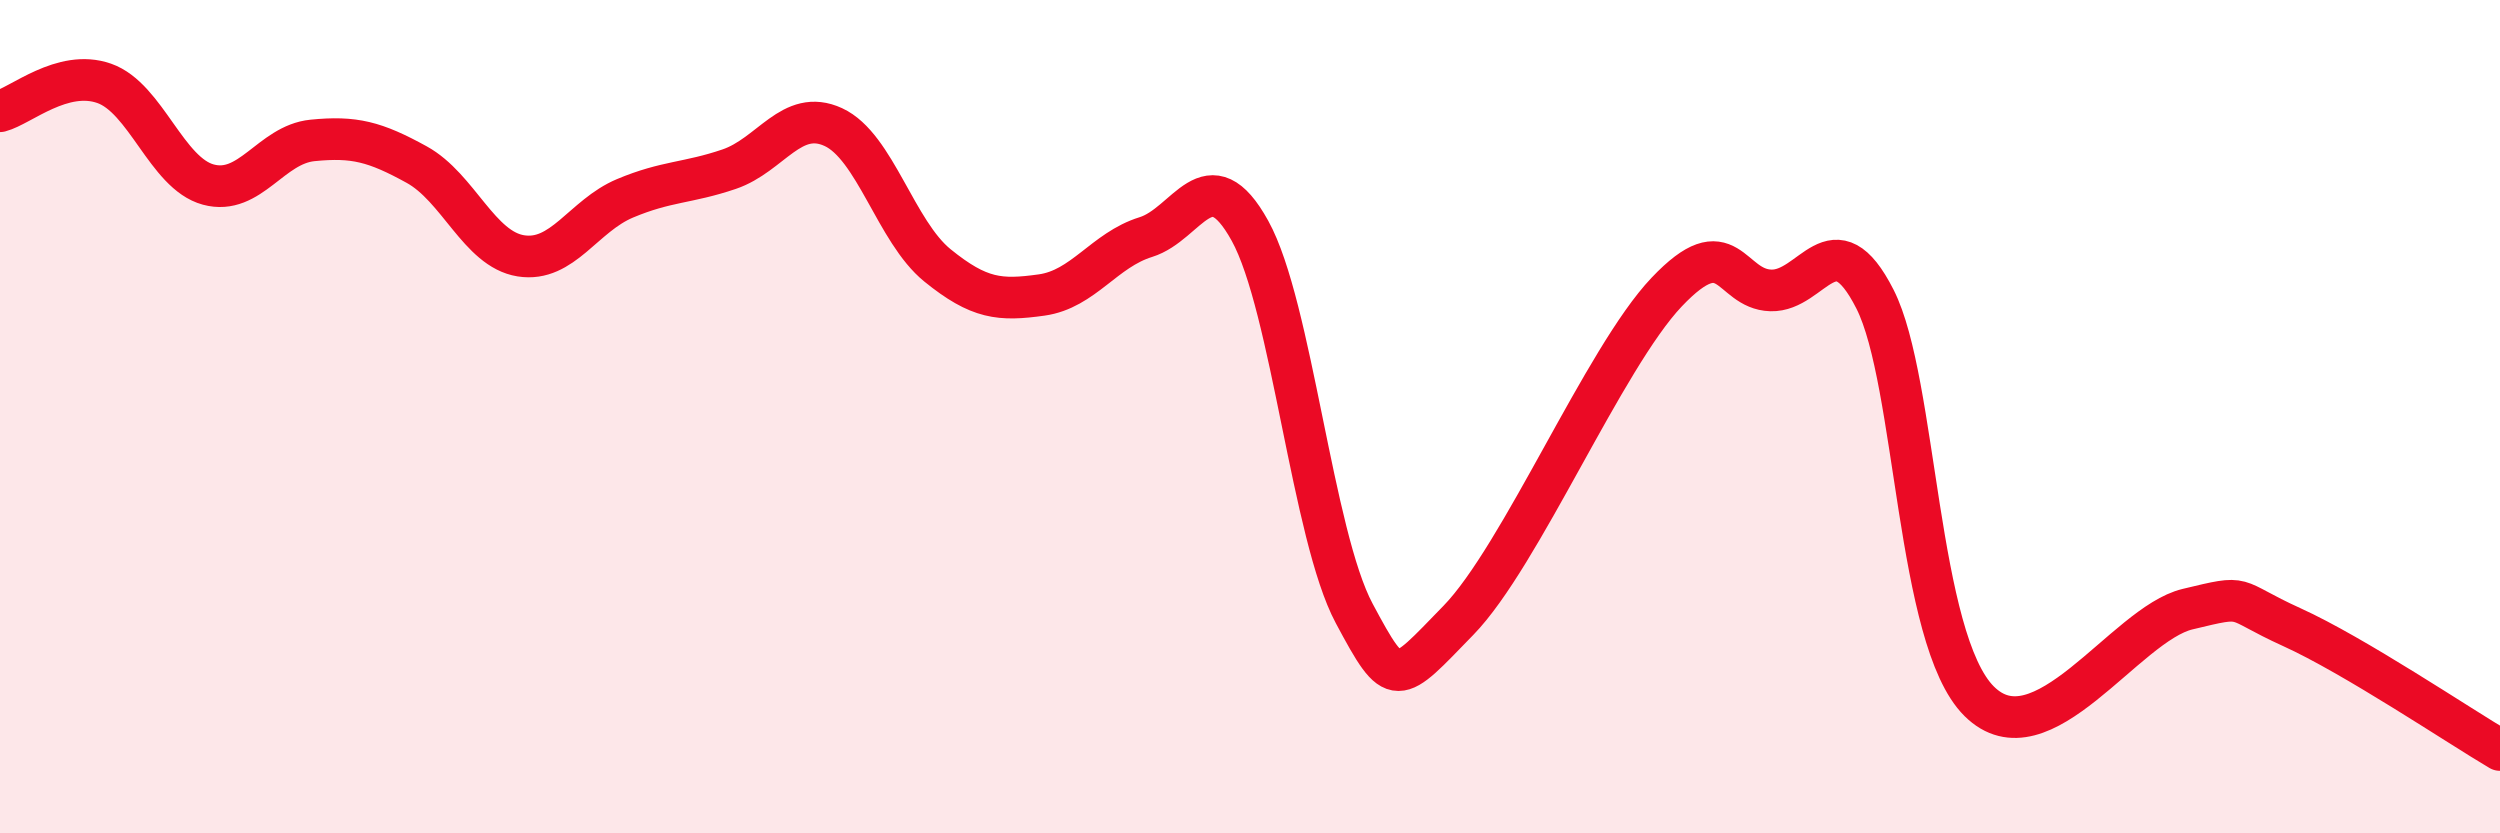
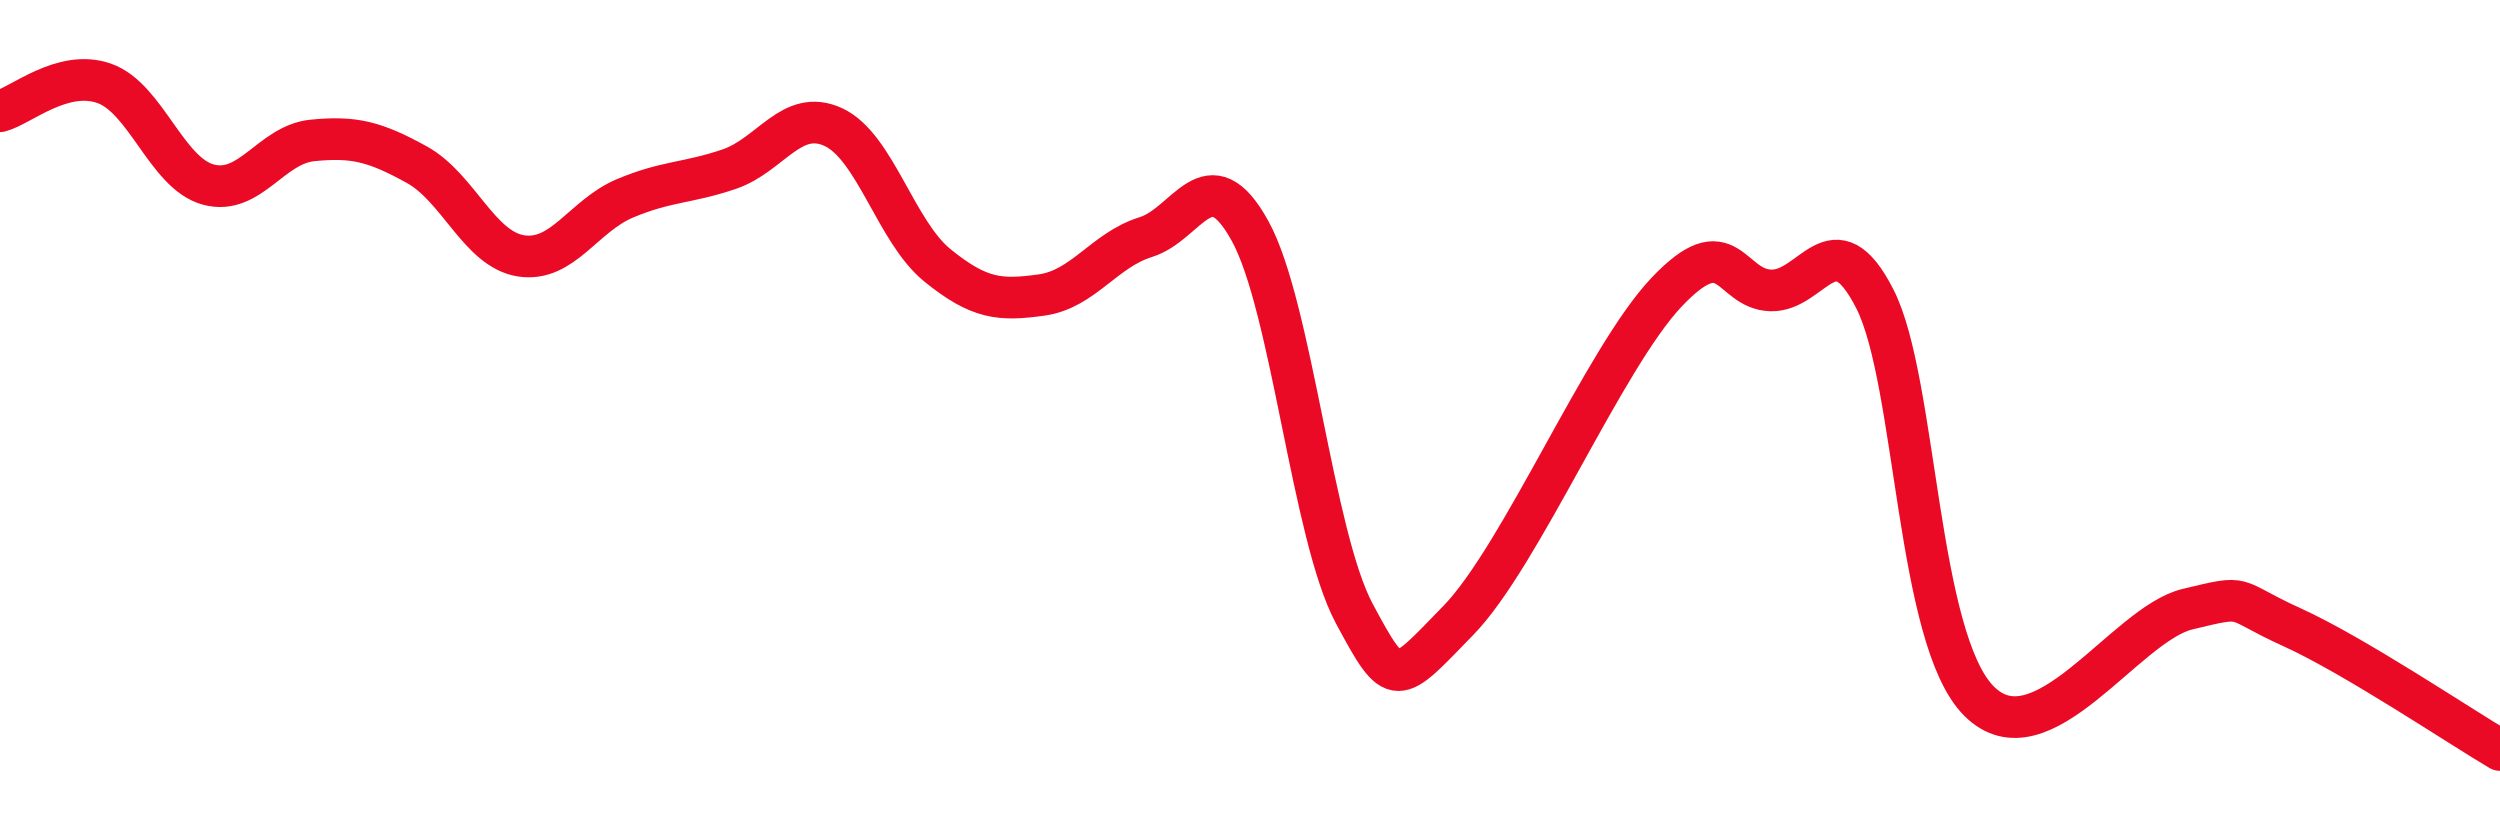
<svg xmlns="http://www.w3.org/2000/svg" width="60" height="20" viewBox="0 0 60 20">
-   <path d="M 0,2.67 C 0.5,2.54 1.5,1.65 2.5,2 C 3.5,2.35 4,4.16 5,4.43 C 6,4.7 6.5,3.47 7.5,3.37 C 8.5,3.27 9,3.4 10,3.95 C 11,4.5 11.5,5.98 12.5,6.14 C 13.5,6.3 14,5.18 15,4.76 C 16,4.34 16.5,4.4 17.5,4.06 C 18.5,3.72 19,2.59 20,3.05 C 21,3.51 21.5,5.56 22.5,6.37 C 23.5,7.18 24,7.22 25,7.08 C 26,6.94 26.5,6 27.5,5.69 C 28.5,5.38 29,3.73 30,5.54 C 31,7.35 31.5,12.85 32.5,14.72 C 33.5,16.59 33.5,16.43 35,14.89 C 36.5,13.35 38.5,8.59 40,7.01 C 41.5,5.43 41.5,6.94 42.5,6.97 C 43.5,7 44,5.21 45,7.18 C 46,9.15 46,15.34 47.5,16.83 C 49,18.32 51,14.98 52.5,14.62 C 54,14.26 53.5,14.37 55,15.05 C 56.5,15.73 59,17.41 60,18L60 20L0 20Z" fill="#EB0A25" opacity="0.1" stroke-linecap="round" stroke-linejoin="round" />
  <path d="M 0,2.67 C 0.5,2.54 1.5,1.65 2.5,2 C 3.5,2.35 4,4.16 5,4.43 C 6,4.7 6.5,3.47 7.5,3.37 C 8.5,3.27 9,3.4 10,3.95 C 11,4.5 11.5,5.98 12.5,6.14 C 13.5,6.3 14,5.18 15,4.76 C 16,4.34 16.5,4.4 17.5,4.06 C 18.5,3.72 19,2.59 20,3.05 C 21,3.51 21.5,5.56 22.5,6.37 C 23.5,7.18 24,7.22 25,7.08 C 26,6.94 26.5,6 27.5,5.69 C 28.5,5.38 29,3.73 30,5.54 C 31,7.35 31.5,12.85 32.5,14.72 C 33.5,16.59 33.5,16.43 35,14.89 C 36.5,13.35 38.5,8.59 40,7.01 C 41.5,5.43 41.5,6.94 42.5,6.97 C 43.5,7 44,5.21 45,7.18 C 46,9.15 46,15.34 47.5,16.83 C 49,18.32 51,14.98 52.5,14.62 C 54,14.26 53.5,14.37 55,15.05 C 56.5,15.73 59,17.41 60,18" stroke="#EB0A25" stroke-width="1" fill="none" stroke-linecap="round" stroke-linejoin="round" />
</svg>